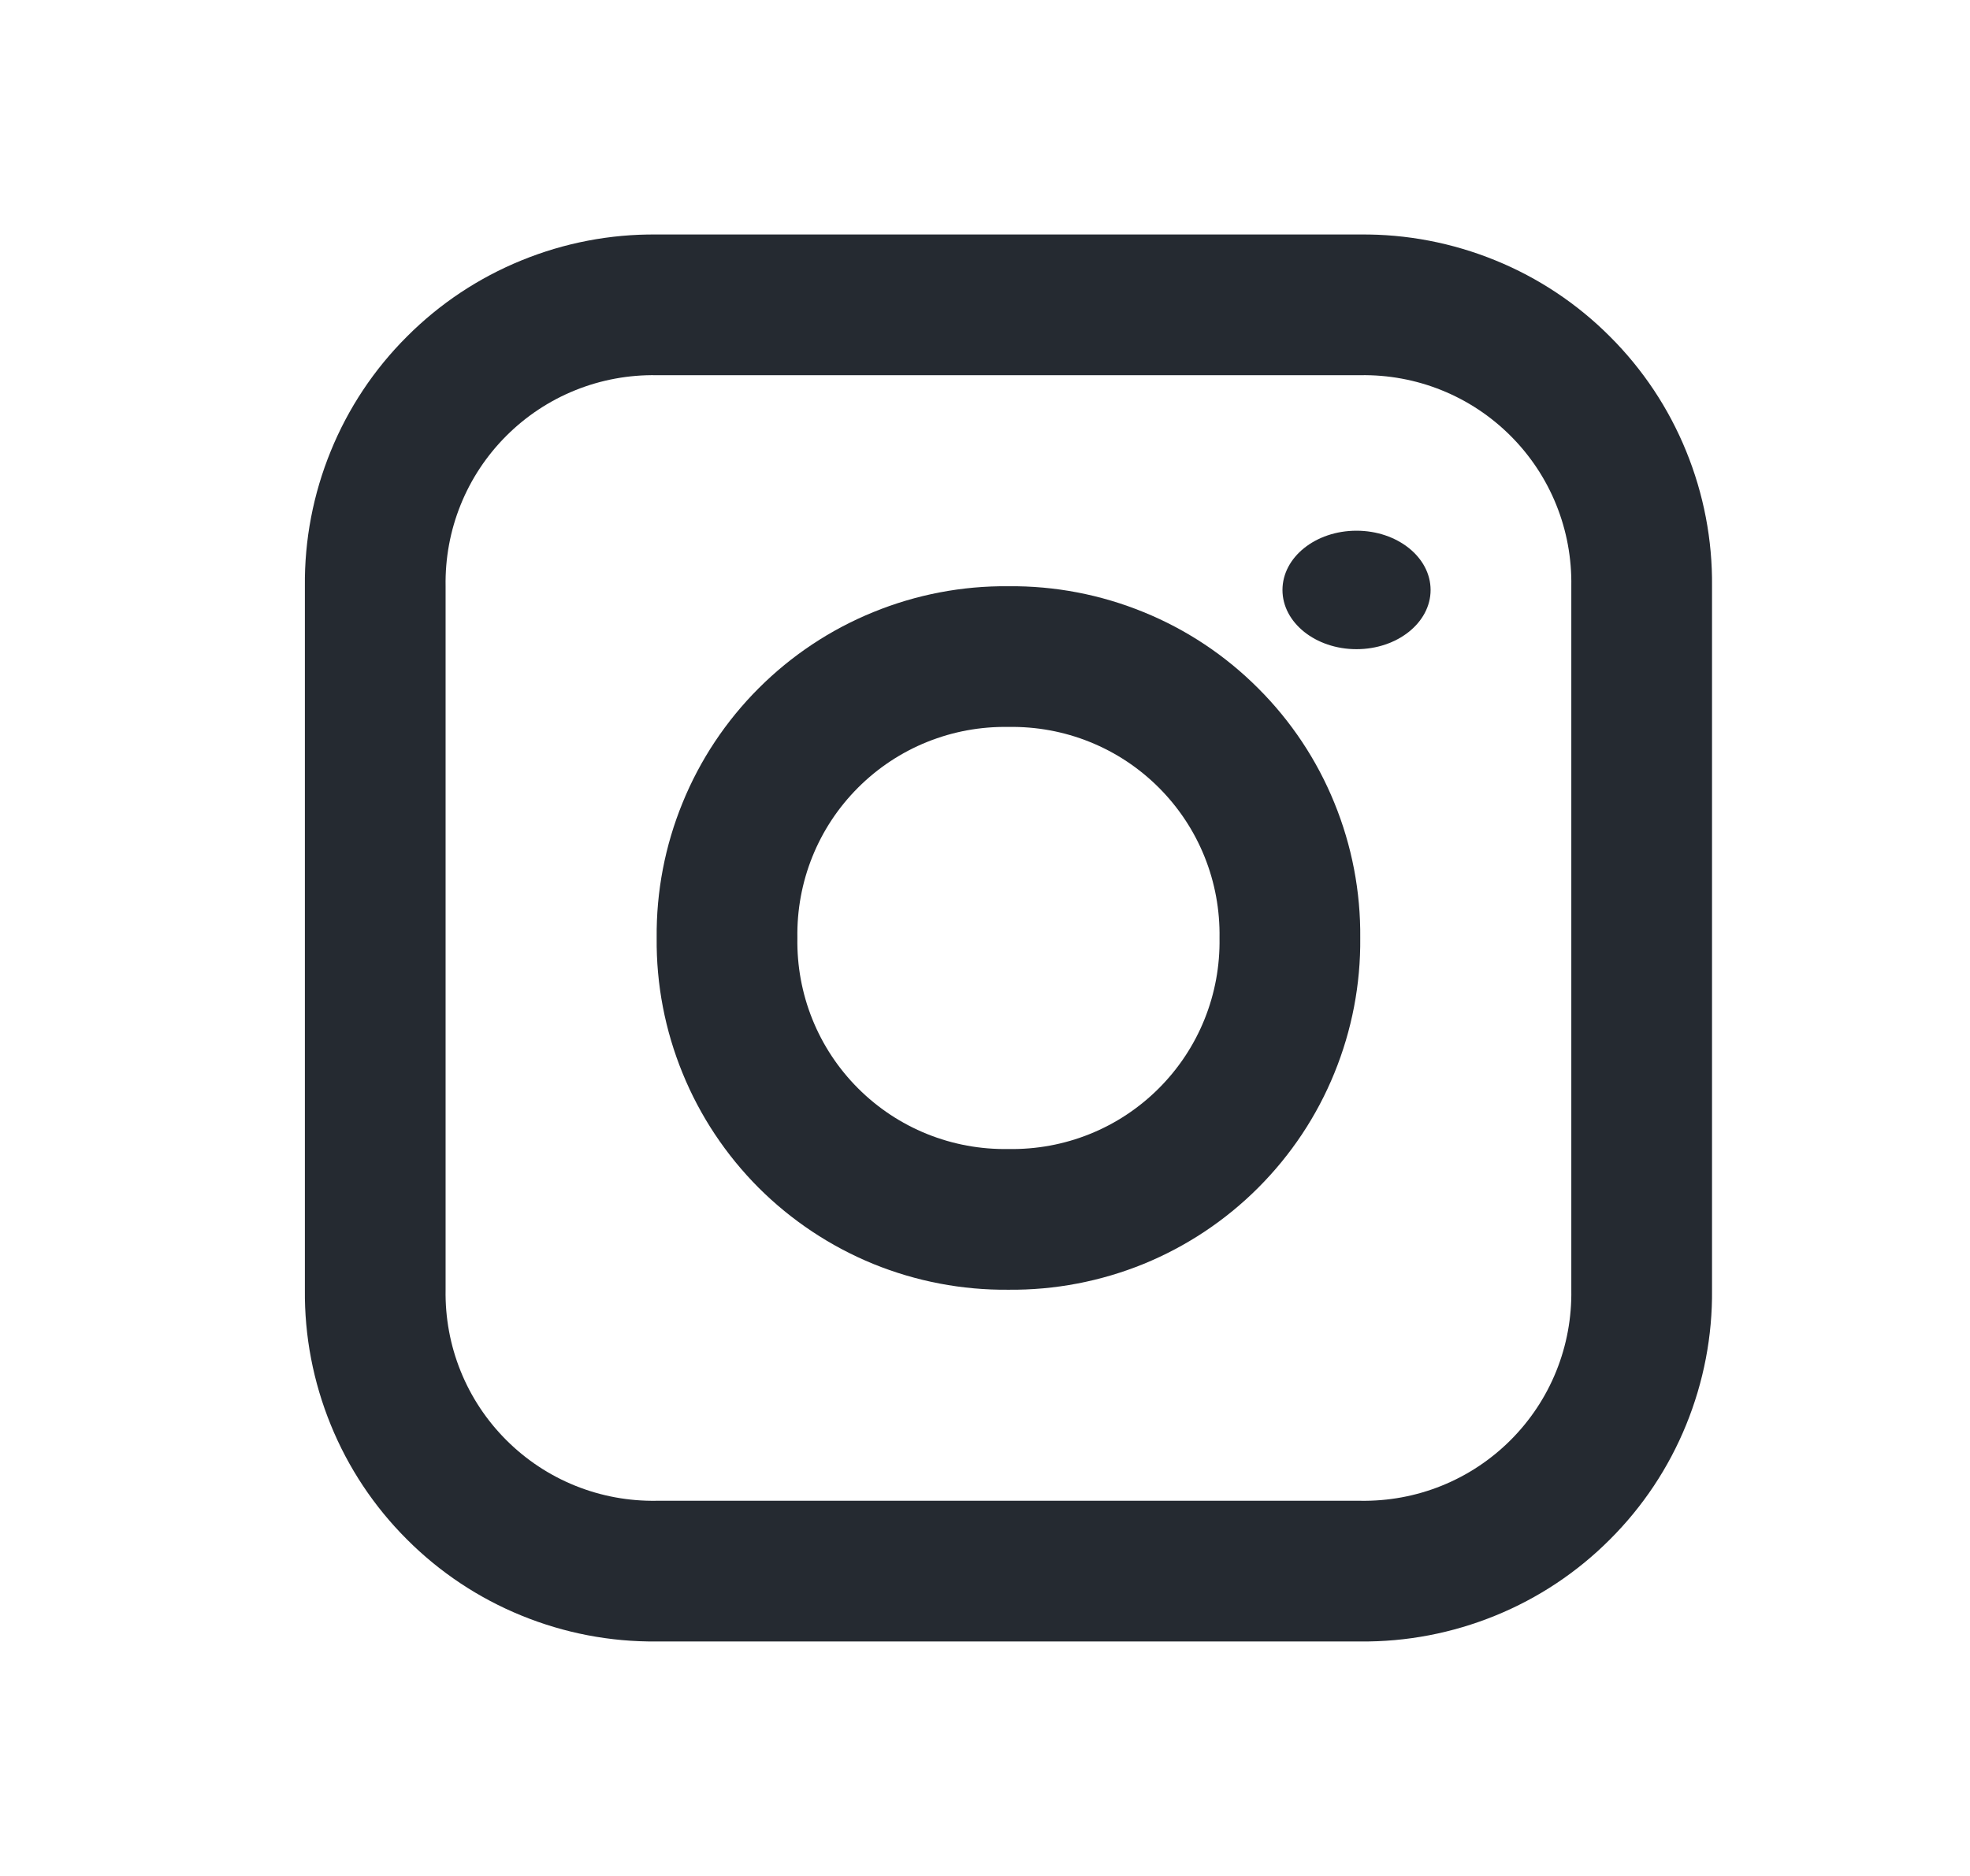
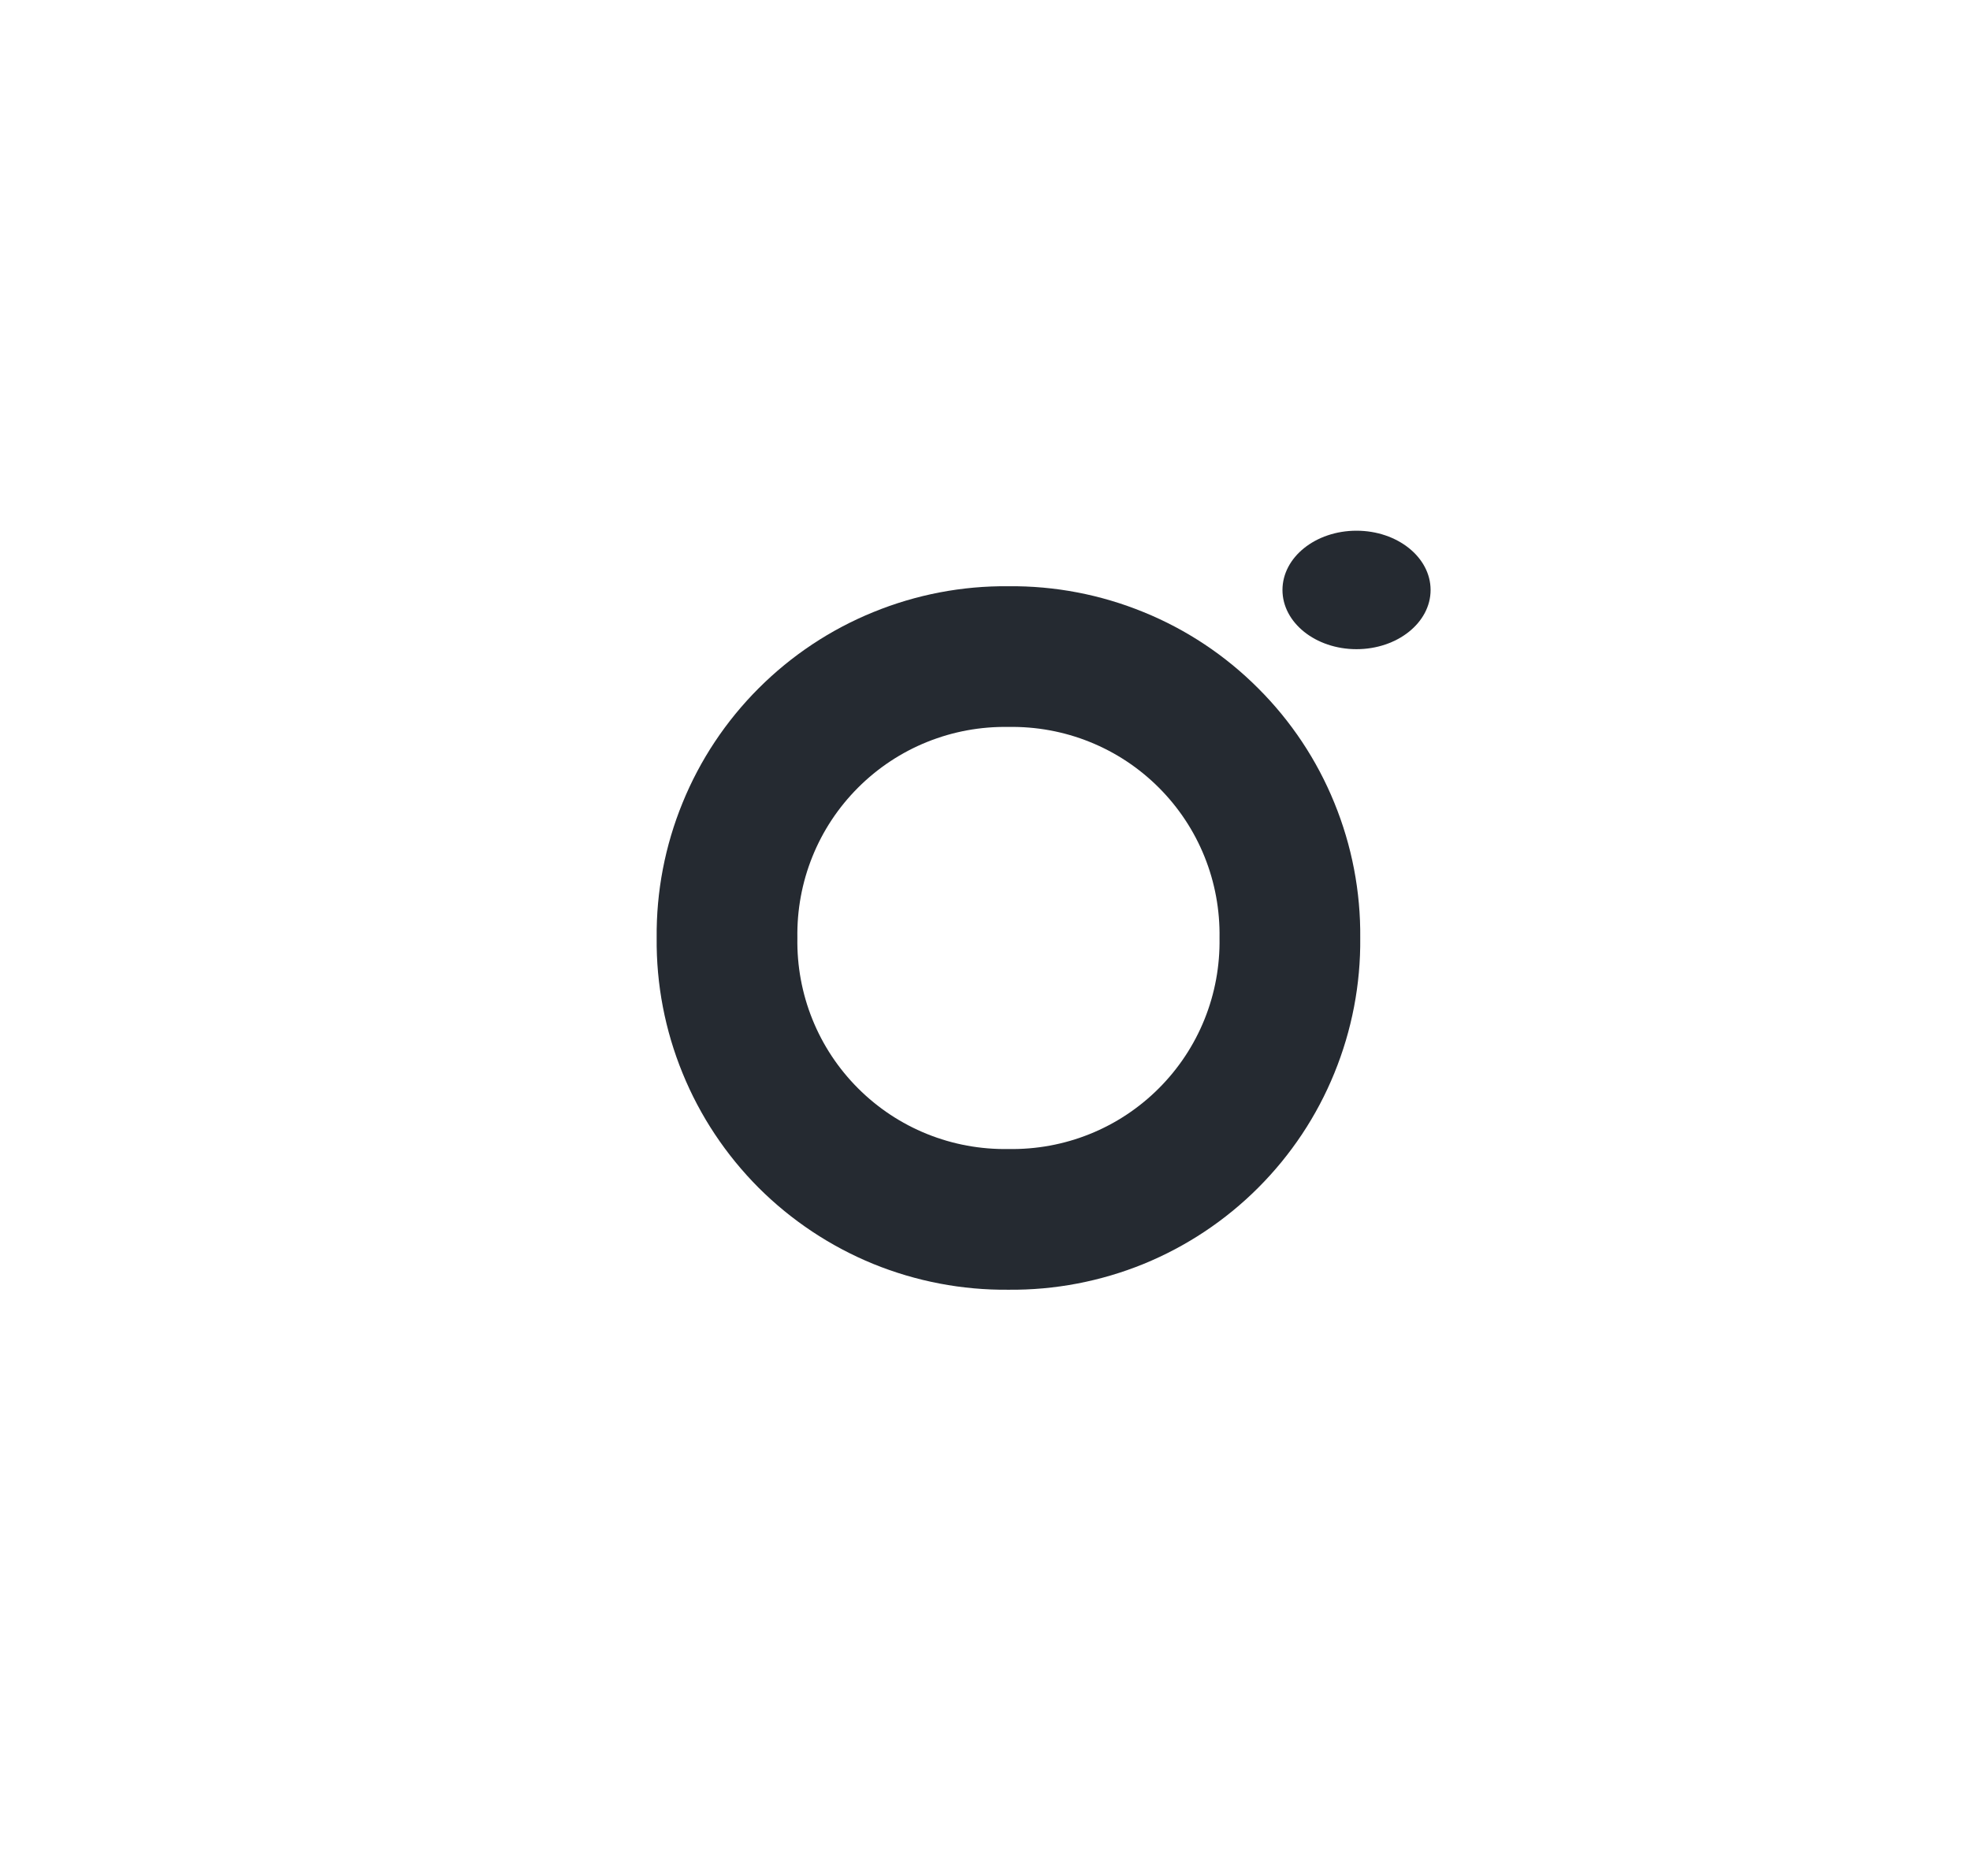
<svg xmlns="http://www.w3.org/2000/svg" width="21" height="20" viewBox="0 0 21 20" fill="none">
-   <path d="M14.5 2.5H7C6.506 2.495 6.016 2.589 5.559 2.776C5.102 2.962 4.687 3.238 4.338 3.588C3.988 3.937 3.712 4.352 3.526 4.809C3.339 5.266 3.245 5.756 3.25 6.25V13.75C3.245 14.244 3.339 14.733 3.526 15.191C3.712 15.648 3.988 16.063 4.338 16.412C4.687 16.762 5.102 17.038 5.559 17.224C6.016 17.411 6.506 17.505 7 17.5H14.5C14.994 17.505 15.483 17.411 15.941 17.224C16.398 17.038 16.813 16.762 17.162 16.412C17.512 16.063 17.788 15.648 17.974 15.191C18.161 14.733 18.255 14.244 18.25 13.75V6.25C18.255 5.756 18.161 5.266 17.974 4.809C17.788 4.352 17.512 3.937 17.162 3.588C16.813 3.238 16.398 2.962 15.941 2.776C15.483 2.589 14.994 2.495 14.5 2.5ZM16.75 13.75C16.755 14.047 16.701 14.342 16.59 14.617C16.479 14.893 16.313 15.143 16.103 15.353C15.893 15.563 15.643 15.729 15.367 15.84C15.092 15.951 14.797 16.005 14.5 16H7C6.703 16.005 6.408 15.951 6.133 15.84C5.857 15.729 5.607 15.563 5.397 15.353C5.187 15.143 5.021 14.893 4.91 14.617C4.799 14.342 4.745 14.047 4.75 13.75V6.25C4.745 5.953 4.799 5.658 4.91 5.383C5.021 5.107 5.187 4.857 5.397 4.647C5.607 4.437 5.857 4.271 6.133 4.16C6.408 4.049 6.703 3.995 7 4H14.5C14.797 3.995 15.092 4.049 15.367 4.16C15.643 4.271 15.893 4.437 16.103 4.647C16.313 4.857 16.479 5.107 16.59 5.383C16.701 5.658 16.755 5.953 16.75 6.25V13.75Z" fill="#252A31" />
  <path d="M10.75 6.25C10.256 6.245 9.766 6.339 9.309 6.526C8.852 6.712 8.437 6.988 8.087 7.338C7.738 7.687 7.462 8.102 7.276 8.559C7.089 9.016 6.995 9.506 7 10C6.995 10.494 7.089 10.984 7.276 11.441C7.462 11.898 7.738 12.313 8.087 12.663C8.437 13.012 8.852 13.288 9.309 13.475C9.766 13.661 10.256 13.755 10.75 13.75C11.244 13.755 11.734 13.661 12.191 13.475C12.648 13.288 13.063 13.012 13.412 12.663C13.762 12.313 14.038 11.898 14.224 11.441C14.411 10.984 14.505 10.494 14.5 10C14.505 9.506 14.411 9.016 14.224 8.559C14.038 8.102 13.762 7.687 13.412 7.338C13.063 6.988 12.648 6.712 12.191 6.526C11.734 6.339 11.244 6.245 10.75 6.25ZM10.75 12.25C10.453 12.255 10.158 12.201 9.883 12.09C9.607 11.979 9.357 11.813 9.147 11.603C8.937 11.393 8.771 11.143 8.66 10.867C8.549 10.592 8.495 10.297 8.5 10C8.495 9.703 8.549 9.408 8.66 9.133C8.771 8.857 8.937 8.607 9.147 8.397C9.357 8.187 9.607 8.021 9.883 7.91C10.158 7.799 10.453 7.745 10.75 7.75C11.047 7.745 11.342 7.799 11.617 7.91C11.893 8.021 12.143 8.187 12.353 8.397C12.563 8.607 12.729 8.857 12.84 9.133C12.951 9.408 13.005 9.703 13 10C13.005 10.297 12.951 10.592 12.84 10.867C12.729 11.143 12.563 11.393 12.353 11.603C12.143 11.813 11.893 11.979 11.617 12.09C11.342 12.201 11.047 12.255 10.75 12.25Z" fill="#252A31" />
  <path d="M14.46 6.921C14.896 6.921 15.25 6.638 15.25 6.29C15.25 5.941 14.896 5.658 14.46 5.658C14.024 5.658 13.671 5.941 13.671 6.29C13.671 6.638 14.024 6.921 14.46 6.921Z" fill="#252A31" />
</svg>